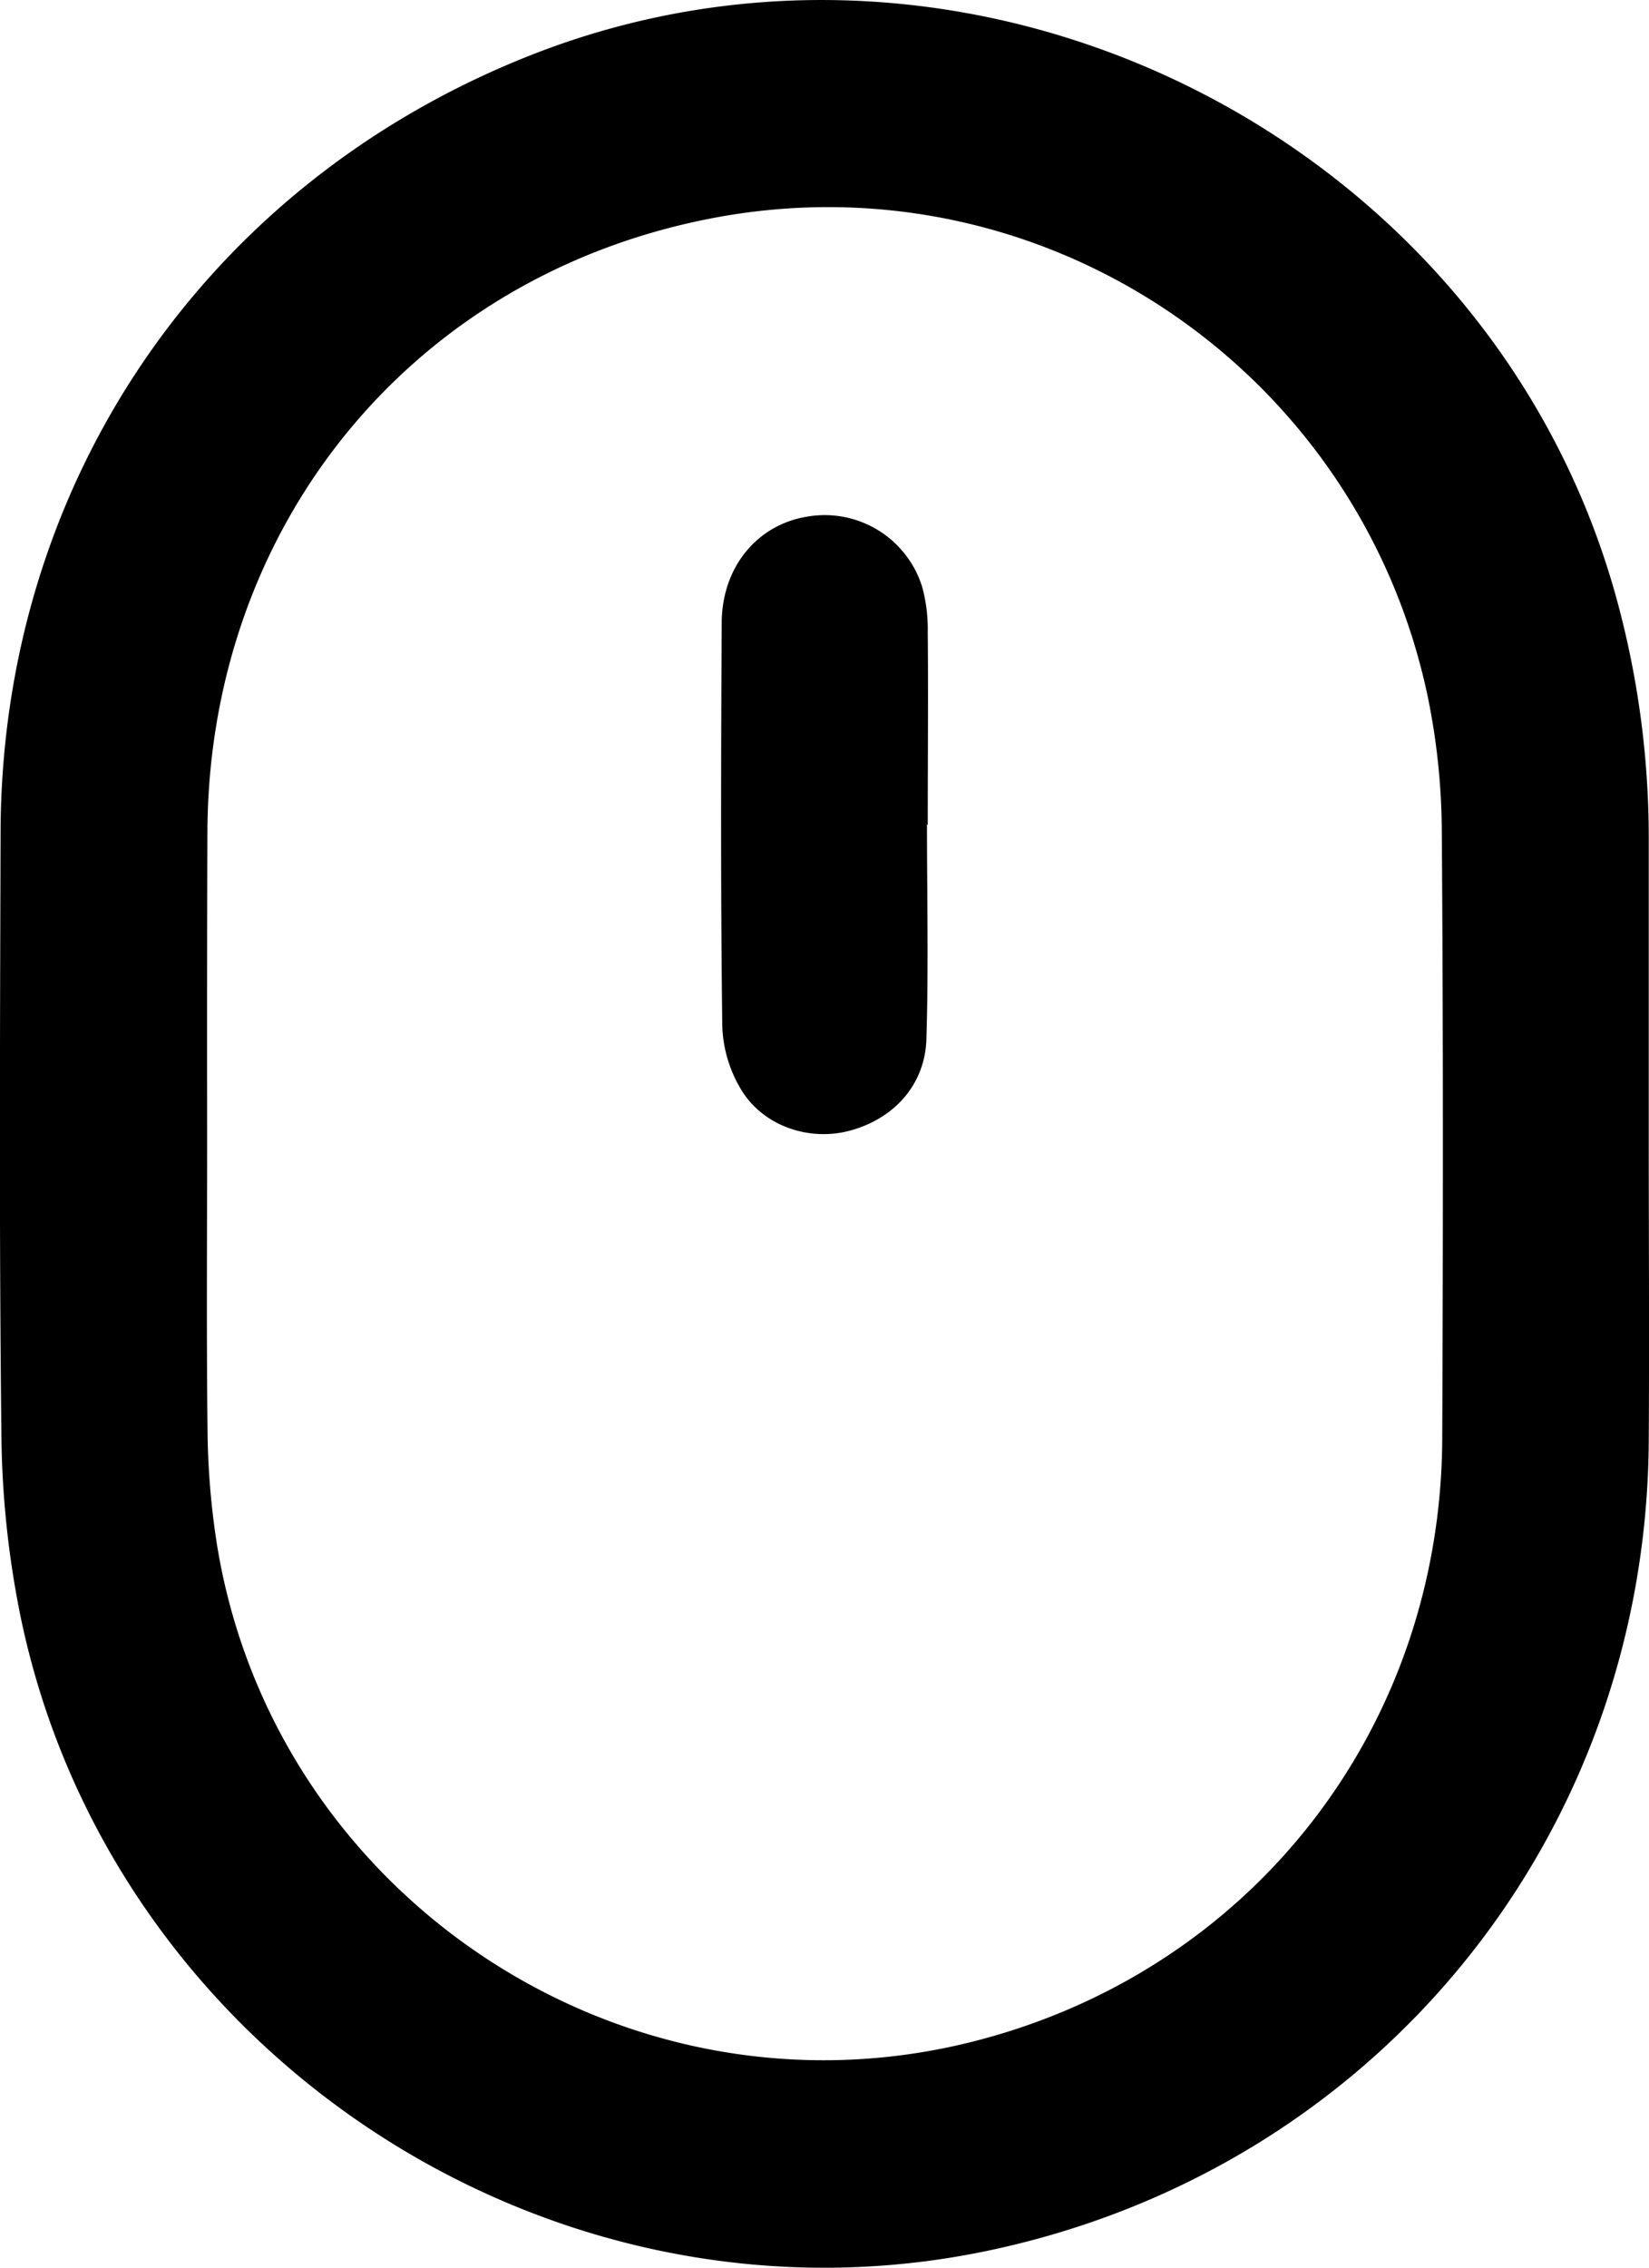
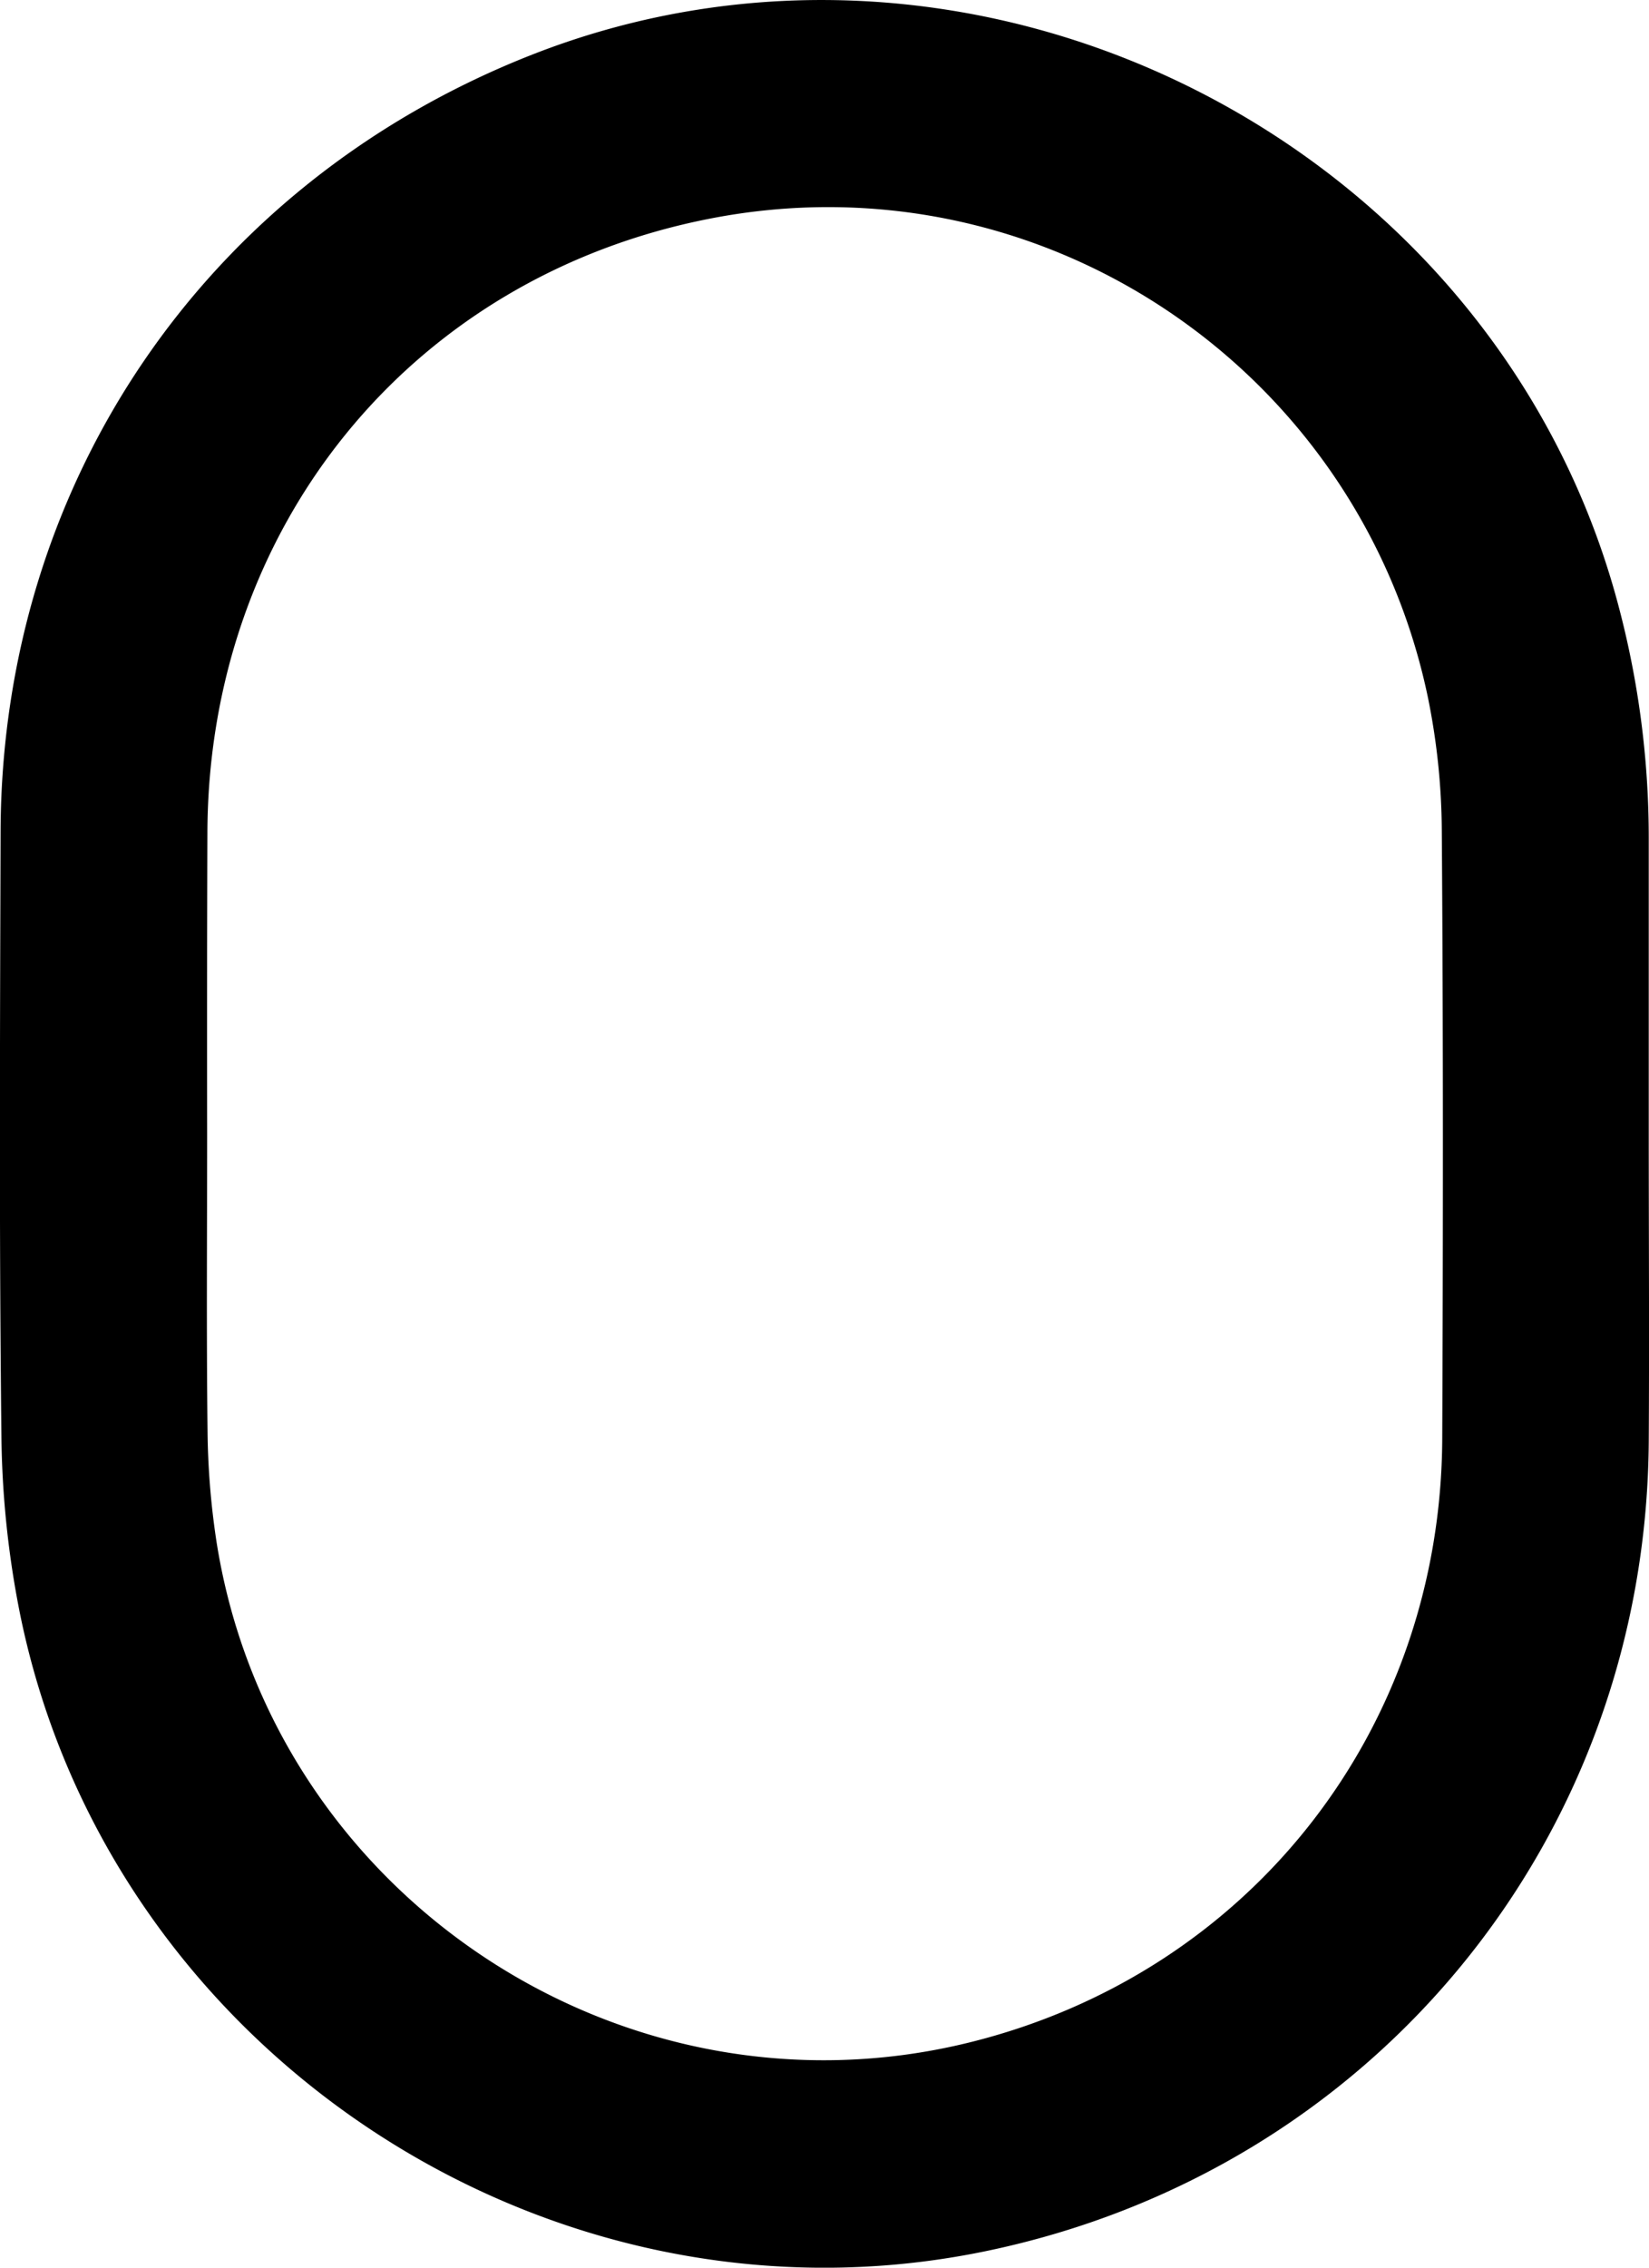
<svg xmlns="http://www.w3.org/2000/svg" id="Capa_1" data-name="Capa 1" viewBox="0 0 256.41 352.36">
  <title>mouse-luut</title>
  <path d="M256.37,176.11c0,16,.1,32,0,48-.48,61.74-42.9,113.32-103.32,125.73-67.76,13.91-136-31-149.9-98.89A148,148,0,0,1,.22,223.09C-.14,191.85,0,160.61.09,129.37.2,75.12,31.86,28.66,82.29,8.67,151.1-18.62,231.15,21.06,251.17,92.32a140.39,140.39,0,0,1,5.2,38.06Zm-224.16-.05c0,15.37-.12,30.75.06,46.12a121.38,121.38,0,0,0,1.36,17.15c8.5,55,63,91.32,117,78.06,43.68-10.73,73.46-48.61,73.63-93.92.13-31.5.16-63-.07-94.5a106.15,106.15,0,0,0-2.2-20.8C211.3,57.5,162,23.82,110.25,34c-46.56,9.15-77.94,48.07-78,95.58Q32.17,152.81,32.21,176.06Z" />
-   <path d="M144.14,128.12c0,11.12.25,22.24-.09,33.34-.21,7.07-5,12.34-11.84,14.21-6.32,1.73-13.55-.65-17-6.42a20.36,20.36,0,0,1-2.9-9.81c-.26-20.85-.2-41.71-.09-62.56,0-8.75,5.51-15.34,13.28-16.6a15.87,15.87,0,0,1,17.88,10.87,24.9,24.9,0,0,1,.88,7c.09,10,0,20,0,30Z" />
</svg>